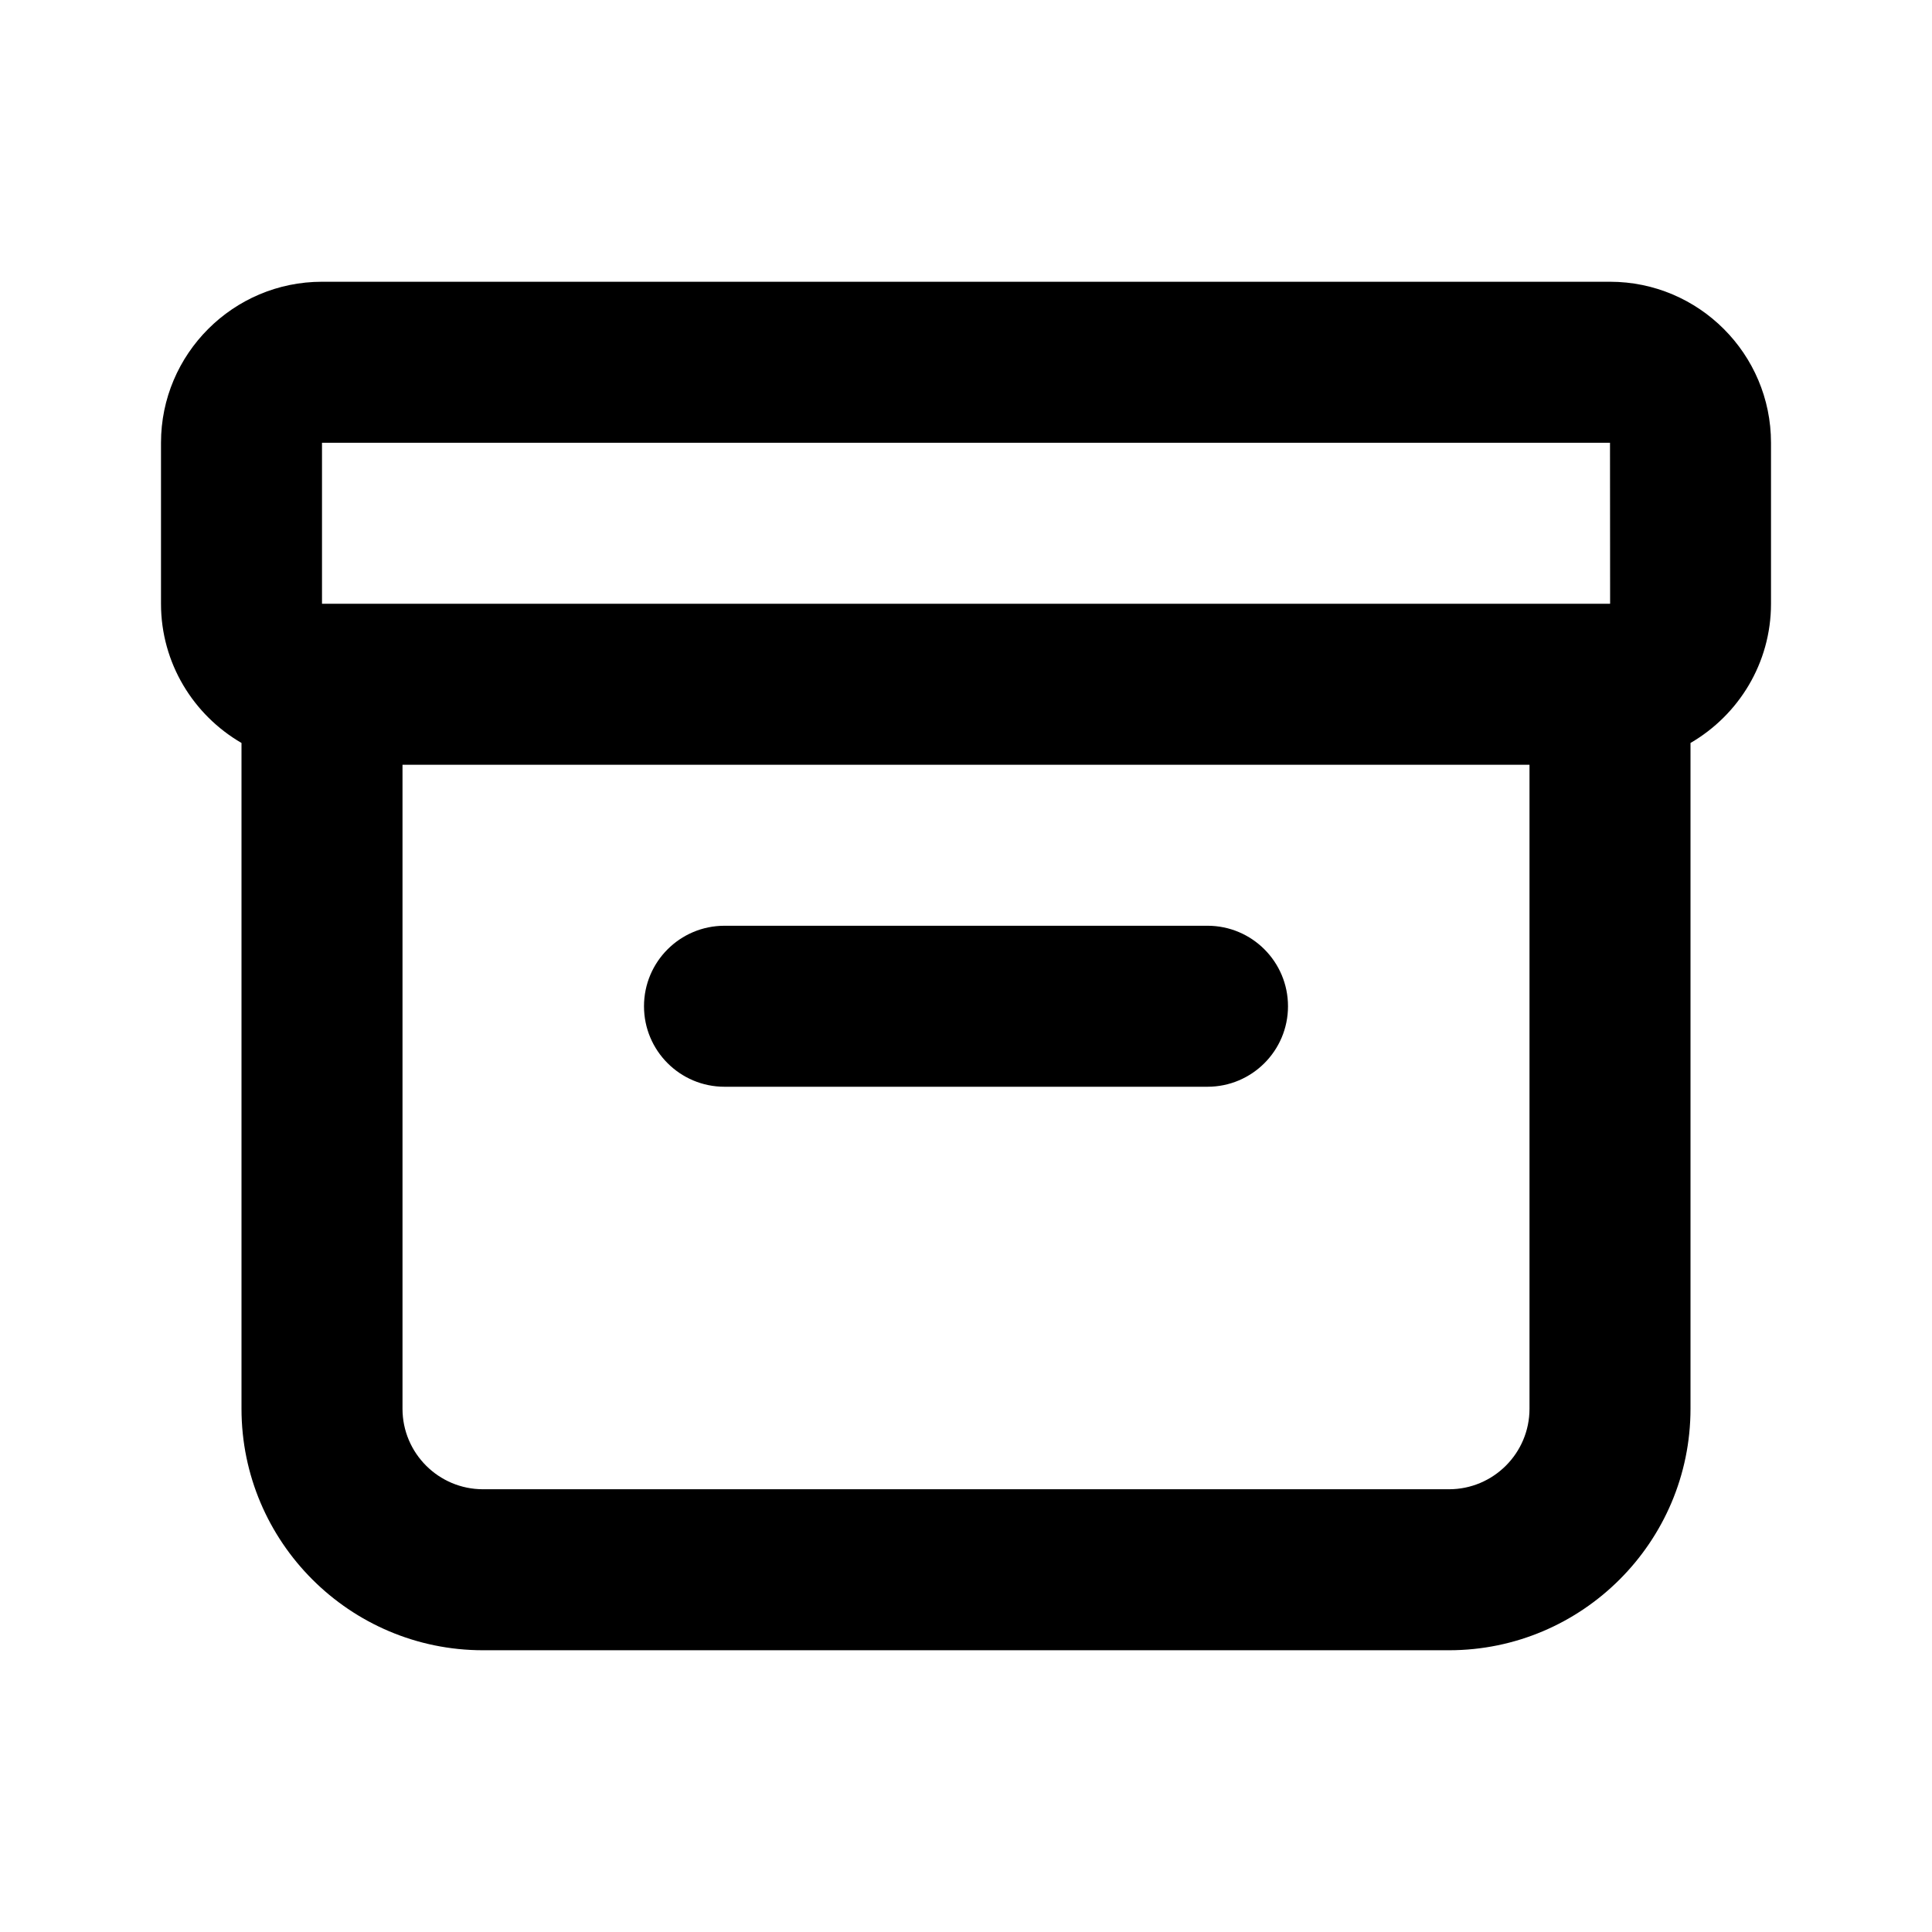
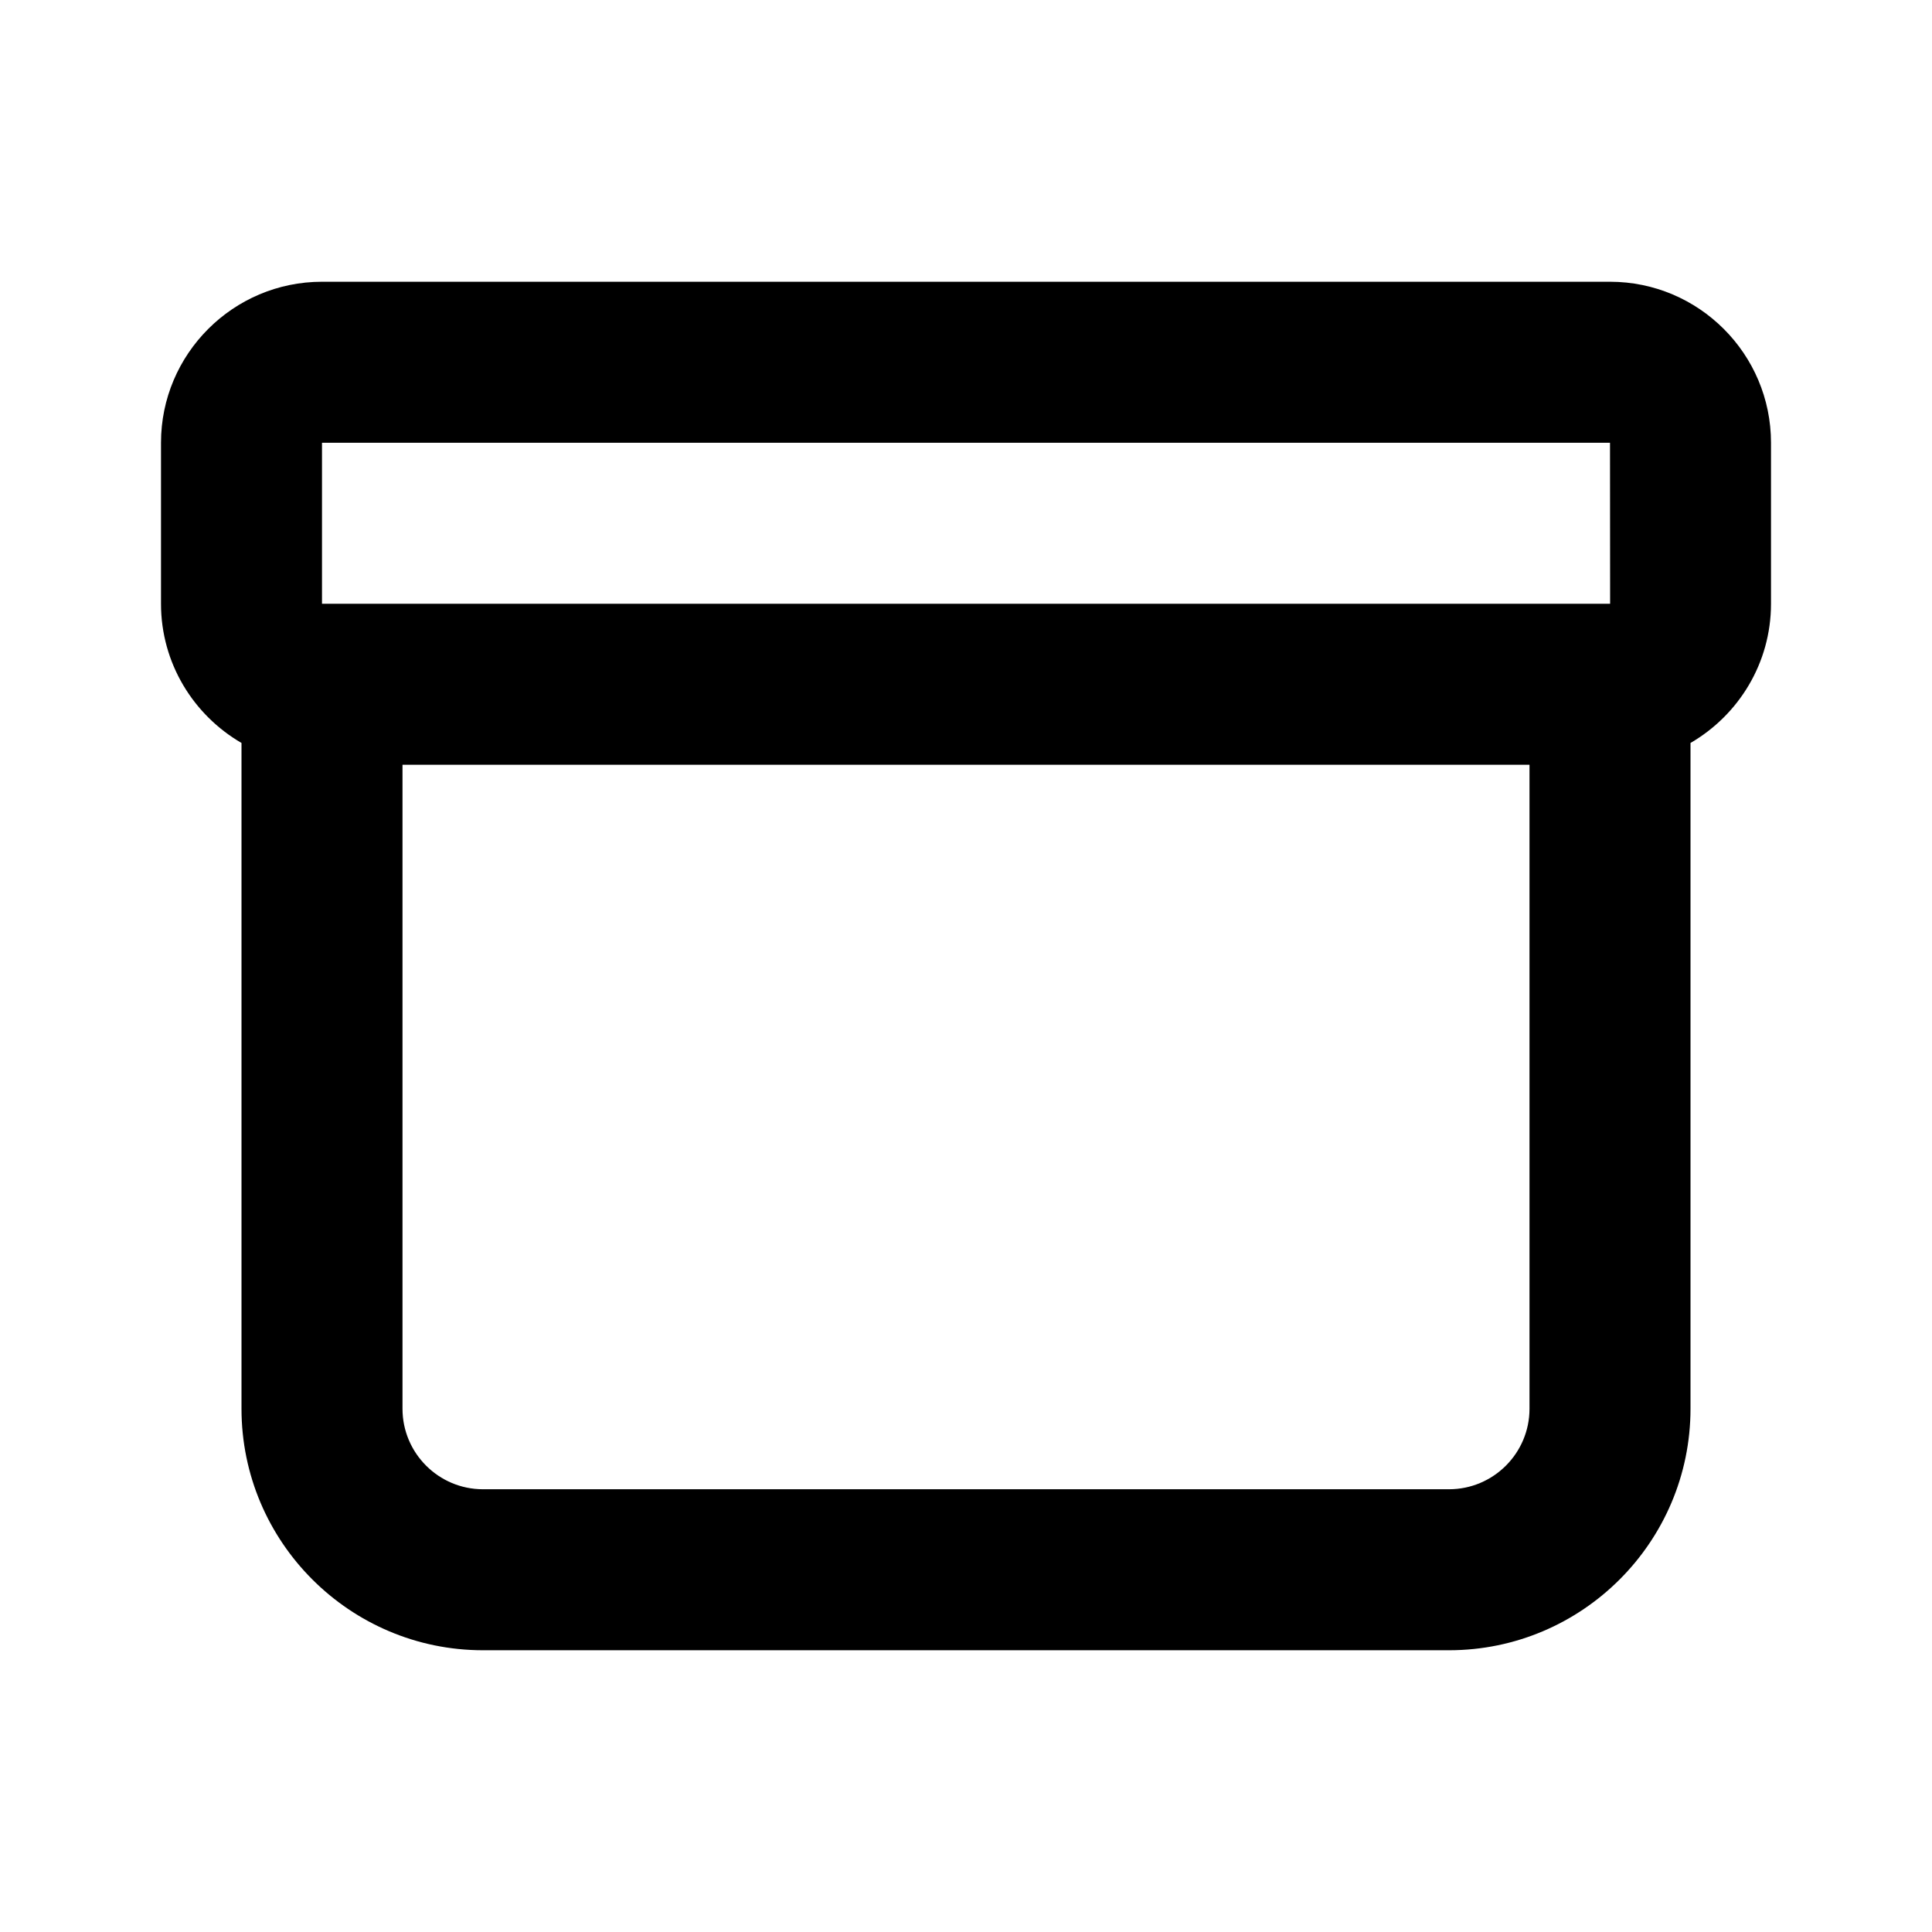
<svg xmlns="http://www.w3.org/2000/svg" version="1.1" id="Layer_1" x="0px" y="0px" width="1440px" height="1440px" viewBox="0 0 144 144" style="enable-background:new 0 0 144 144;" xml:space="preserve">
  <style type="text/css">
	.st0{fill:#FFFFFF;}
</style>
  <rect class="st0" width="144" height="144" />
  <g>
    <path d="M120,21h-96c-6.617,0-12,5.383-12,12v12   c0,4.43,2.419,8.298,6,10.376v49.624c0,9.925,8.075,18,18,18h72c9.925,0,18-8.075,18-18   V55.376c3.581-2.079,6-5.946,6-10.376v-12   C132,26.383,126.617,21,120,21z M24,33h96l0.008,12   l-96.008,0V33z M114,105c0,3.309-2.691,6-6,6h-72c-3.309,0-6-2.691-6-6   V57h84V105z" />
-     <path d="M54,81h36c3.313,0,6-2.687,6-6s-2.687-6-6-6H54c-3.313,0-6,2.687-6,6   S50.686,81,54,81z" />
  </g>
</svg>